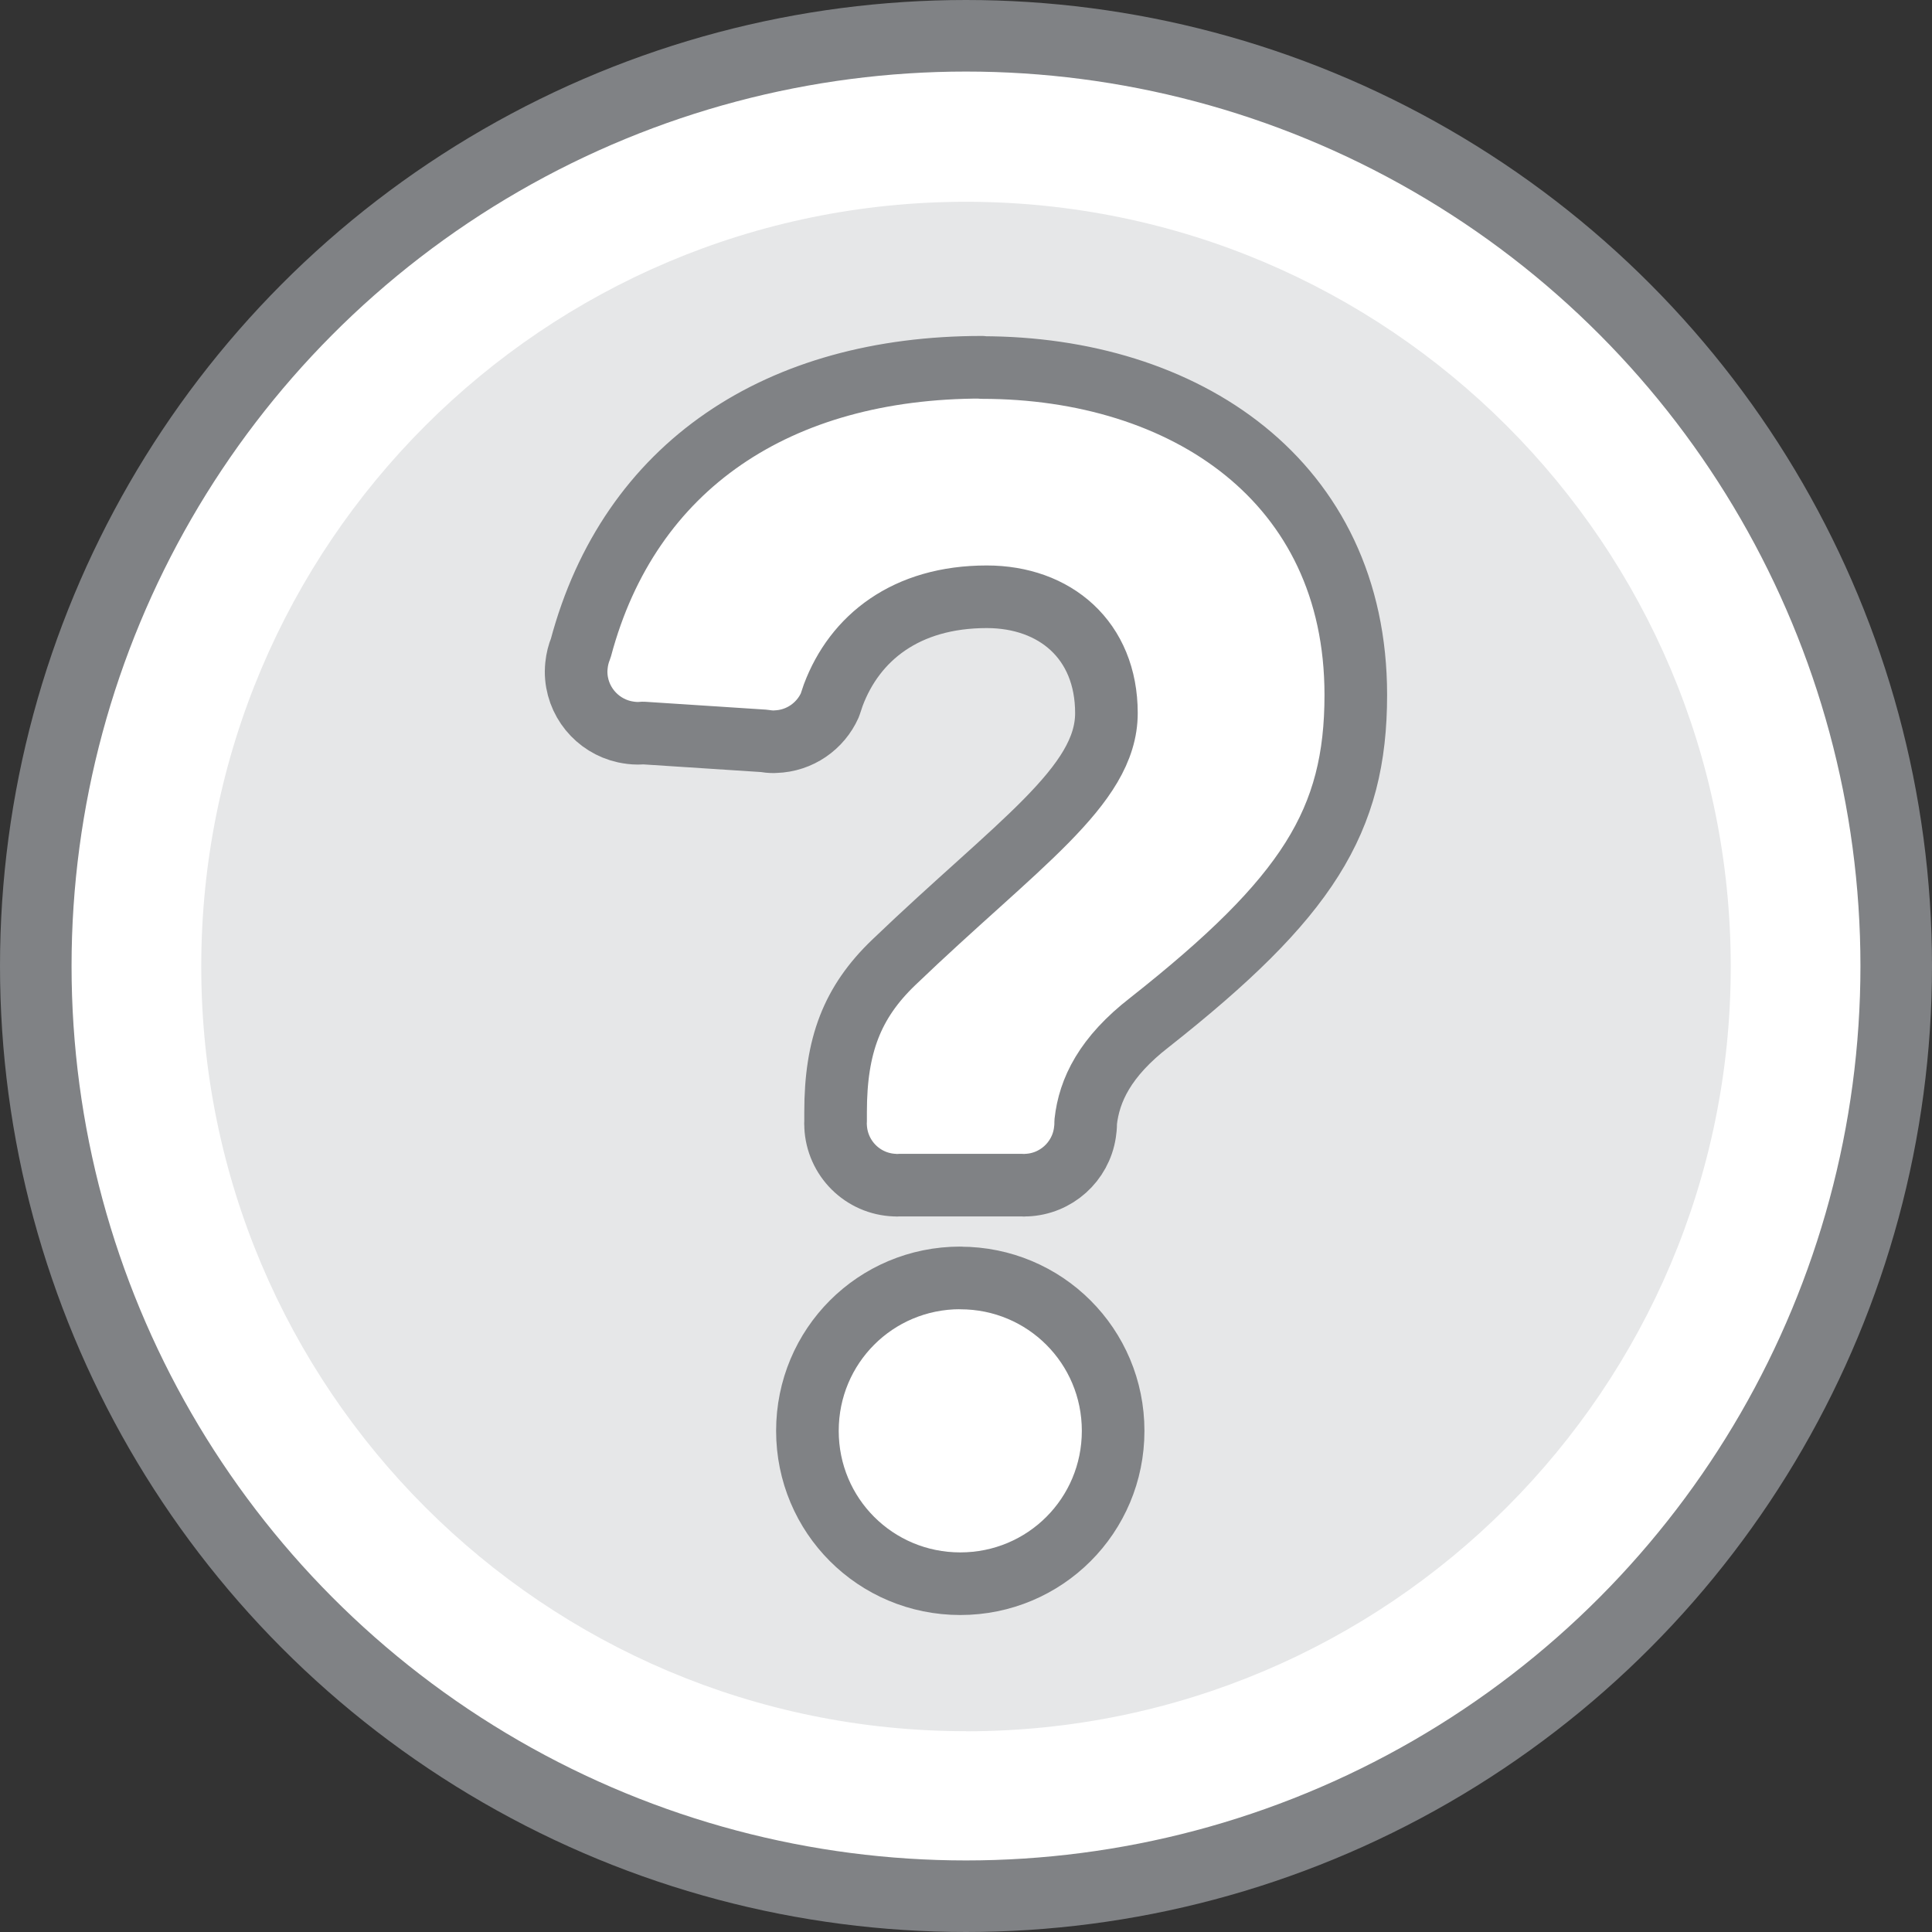
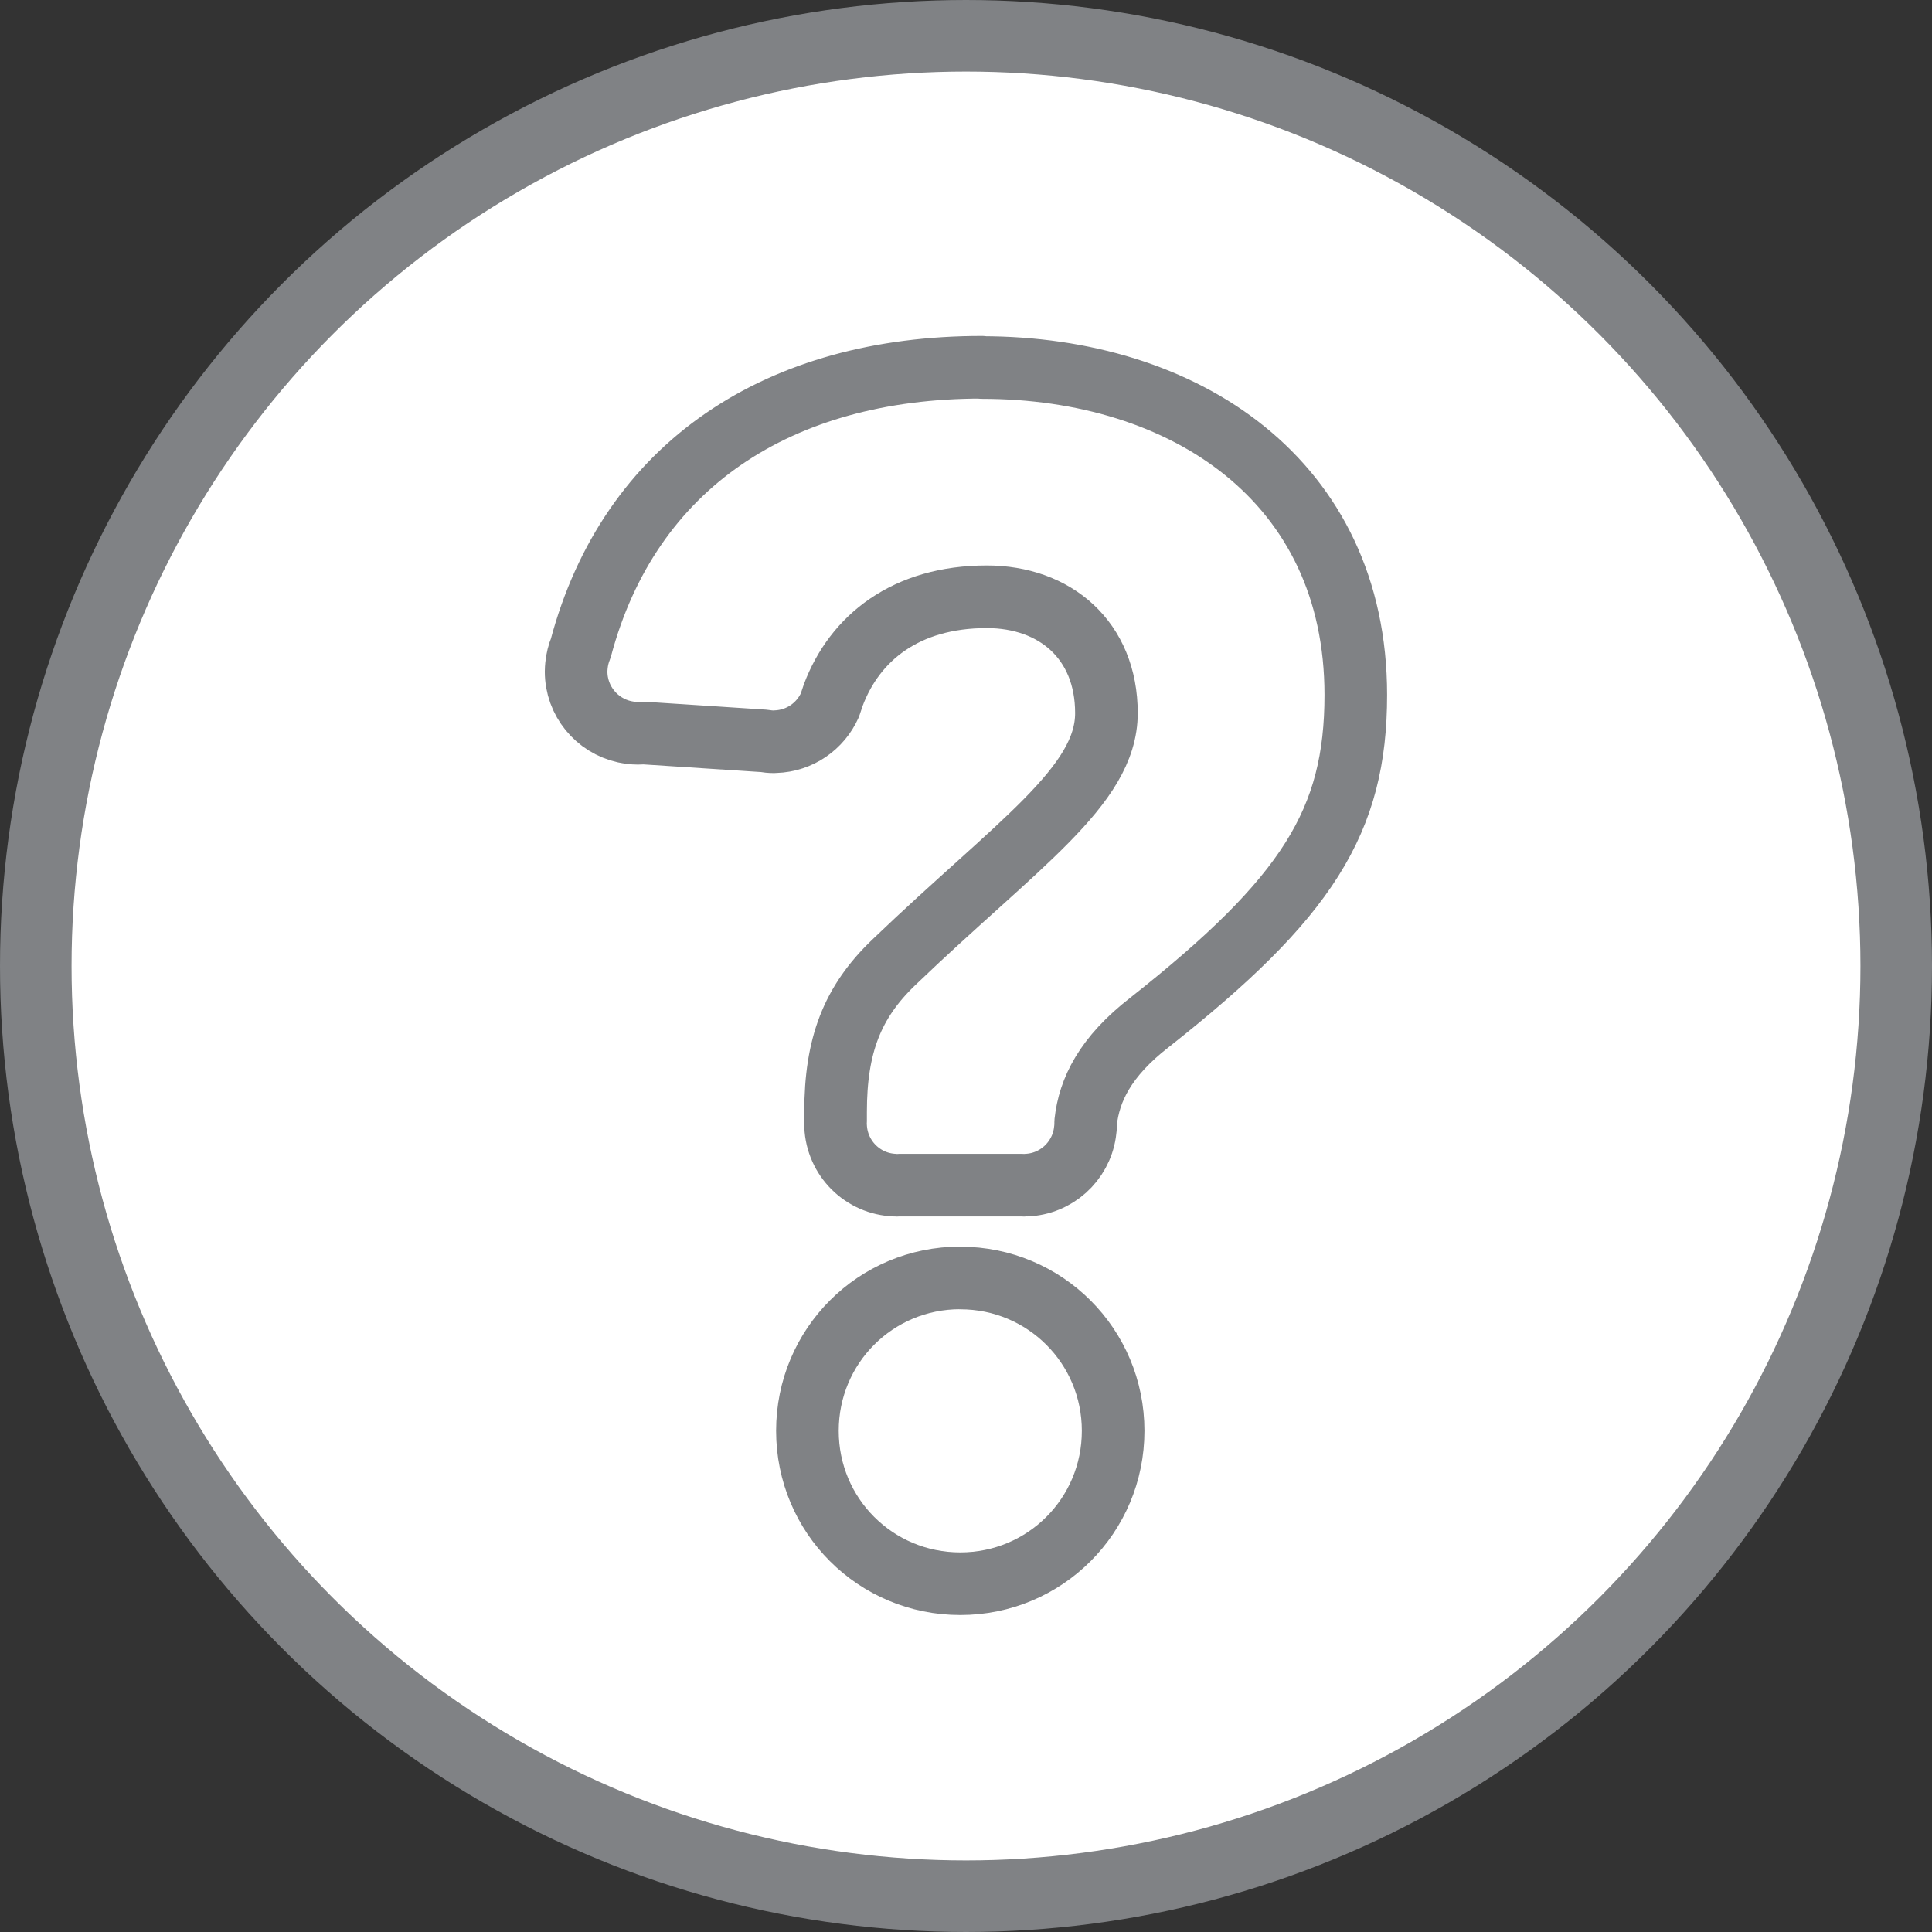
<svg xmlns="http://www.w3.org/2000/svg" id="Layer_2" viewBox="0 0 216 216">
  <rect x="0" y="0" width="216" height="216" fill="#333333" stroke="none" />
  <defs>
    <style>
      .cls-1 {
        stroke-width: 7px;
      }

      .cls-1, .cls-2 {
        fill: #fff;
        stroke: #808285;
        stroke-linecap: round;
        stroke-linejoin: round;
      }

      .cls-2 {
        stroke-width: 8px;
      }

      .cls-3 {
        fill: #e6e7e8;
      }
    </style>
  </defs>
  <g id="Large_Circle">
    <circle class="cls-2" cx="108" cy="108" r="104" />
  </g>
  <g id="Small_Circle">
-     <path class="cls-3" d="M108,193.56c47.22,0,85.5-38.29,85.5-85.5S155.22,22.56,108,22.56,22.5,60.84,22.5,108.05s38.28,85.5,85.5,85.5" />
-   </g>
+     </g>
  <g id="Icon">
    <g>
      <path class="cls-1" d="M107.36,142.87c-9.48,0-17.09,7.62-17.09,17.1,0,9.48,7.62,17.09,17.09,17.09s17.09-7.62,17.09-17.09-7.62-17.09-17.09-17.09Z" />
      <path class="cls-1" d="M109.78,41.06c-22.72,0-39.4,10.94-44.85,31.41-.25.6-.41,1.25-.48,1.93-.02.22-.04.45-.04.68,0,3.29,2.32,6.05,5.41,6.73.48.1.97.17,1.48.17.2,0,.39-.01.59-.03l13.51.88c.36.06.72.1,1.09.1.07,0,.14,0,.2-.01,2.72-.08,5.04-1.73,6.09-4.08.12-.38.25-.76.38-1.13,2.4-6.39,8.11-10.99,17.16-10.99,7.62,0,13.38,4.83,13.38,13.01s-10.03,14.68-23.78,27.87c-4.65,4.46-6.5,9.29-6.5,16.72v1.02c0,.09-.01.18-.01.28s0,.18.01.28c.15,3.6,3.04,6.48,6.64,6.6.08,0,.16.01.24.01s.16,0,.24-.01h13.71c.08,0,.16.01.24.01s.16,0,.24-.01c3.34-.12,6.07-2.61,6.56-5.84.05-.34.09-.69.09-1.05,0-.06,0-.11,0-.16.39-3.58,2.17-7.3,7.16-11.16,17.65-13.93,23.04-22.48,23.04-36.6,0-23.96-19.14-36.6-41.8-36.6Z" />
    </g>
  </g>
</svg>